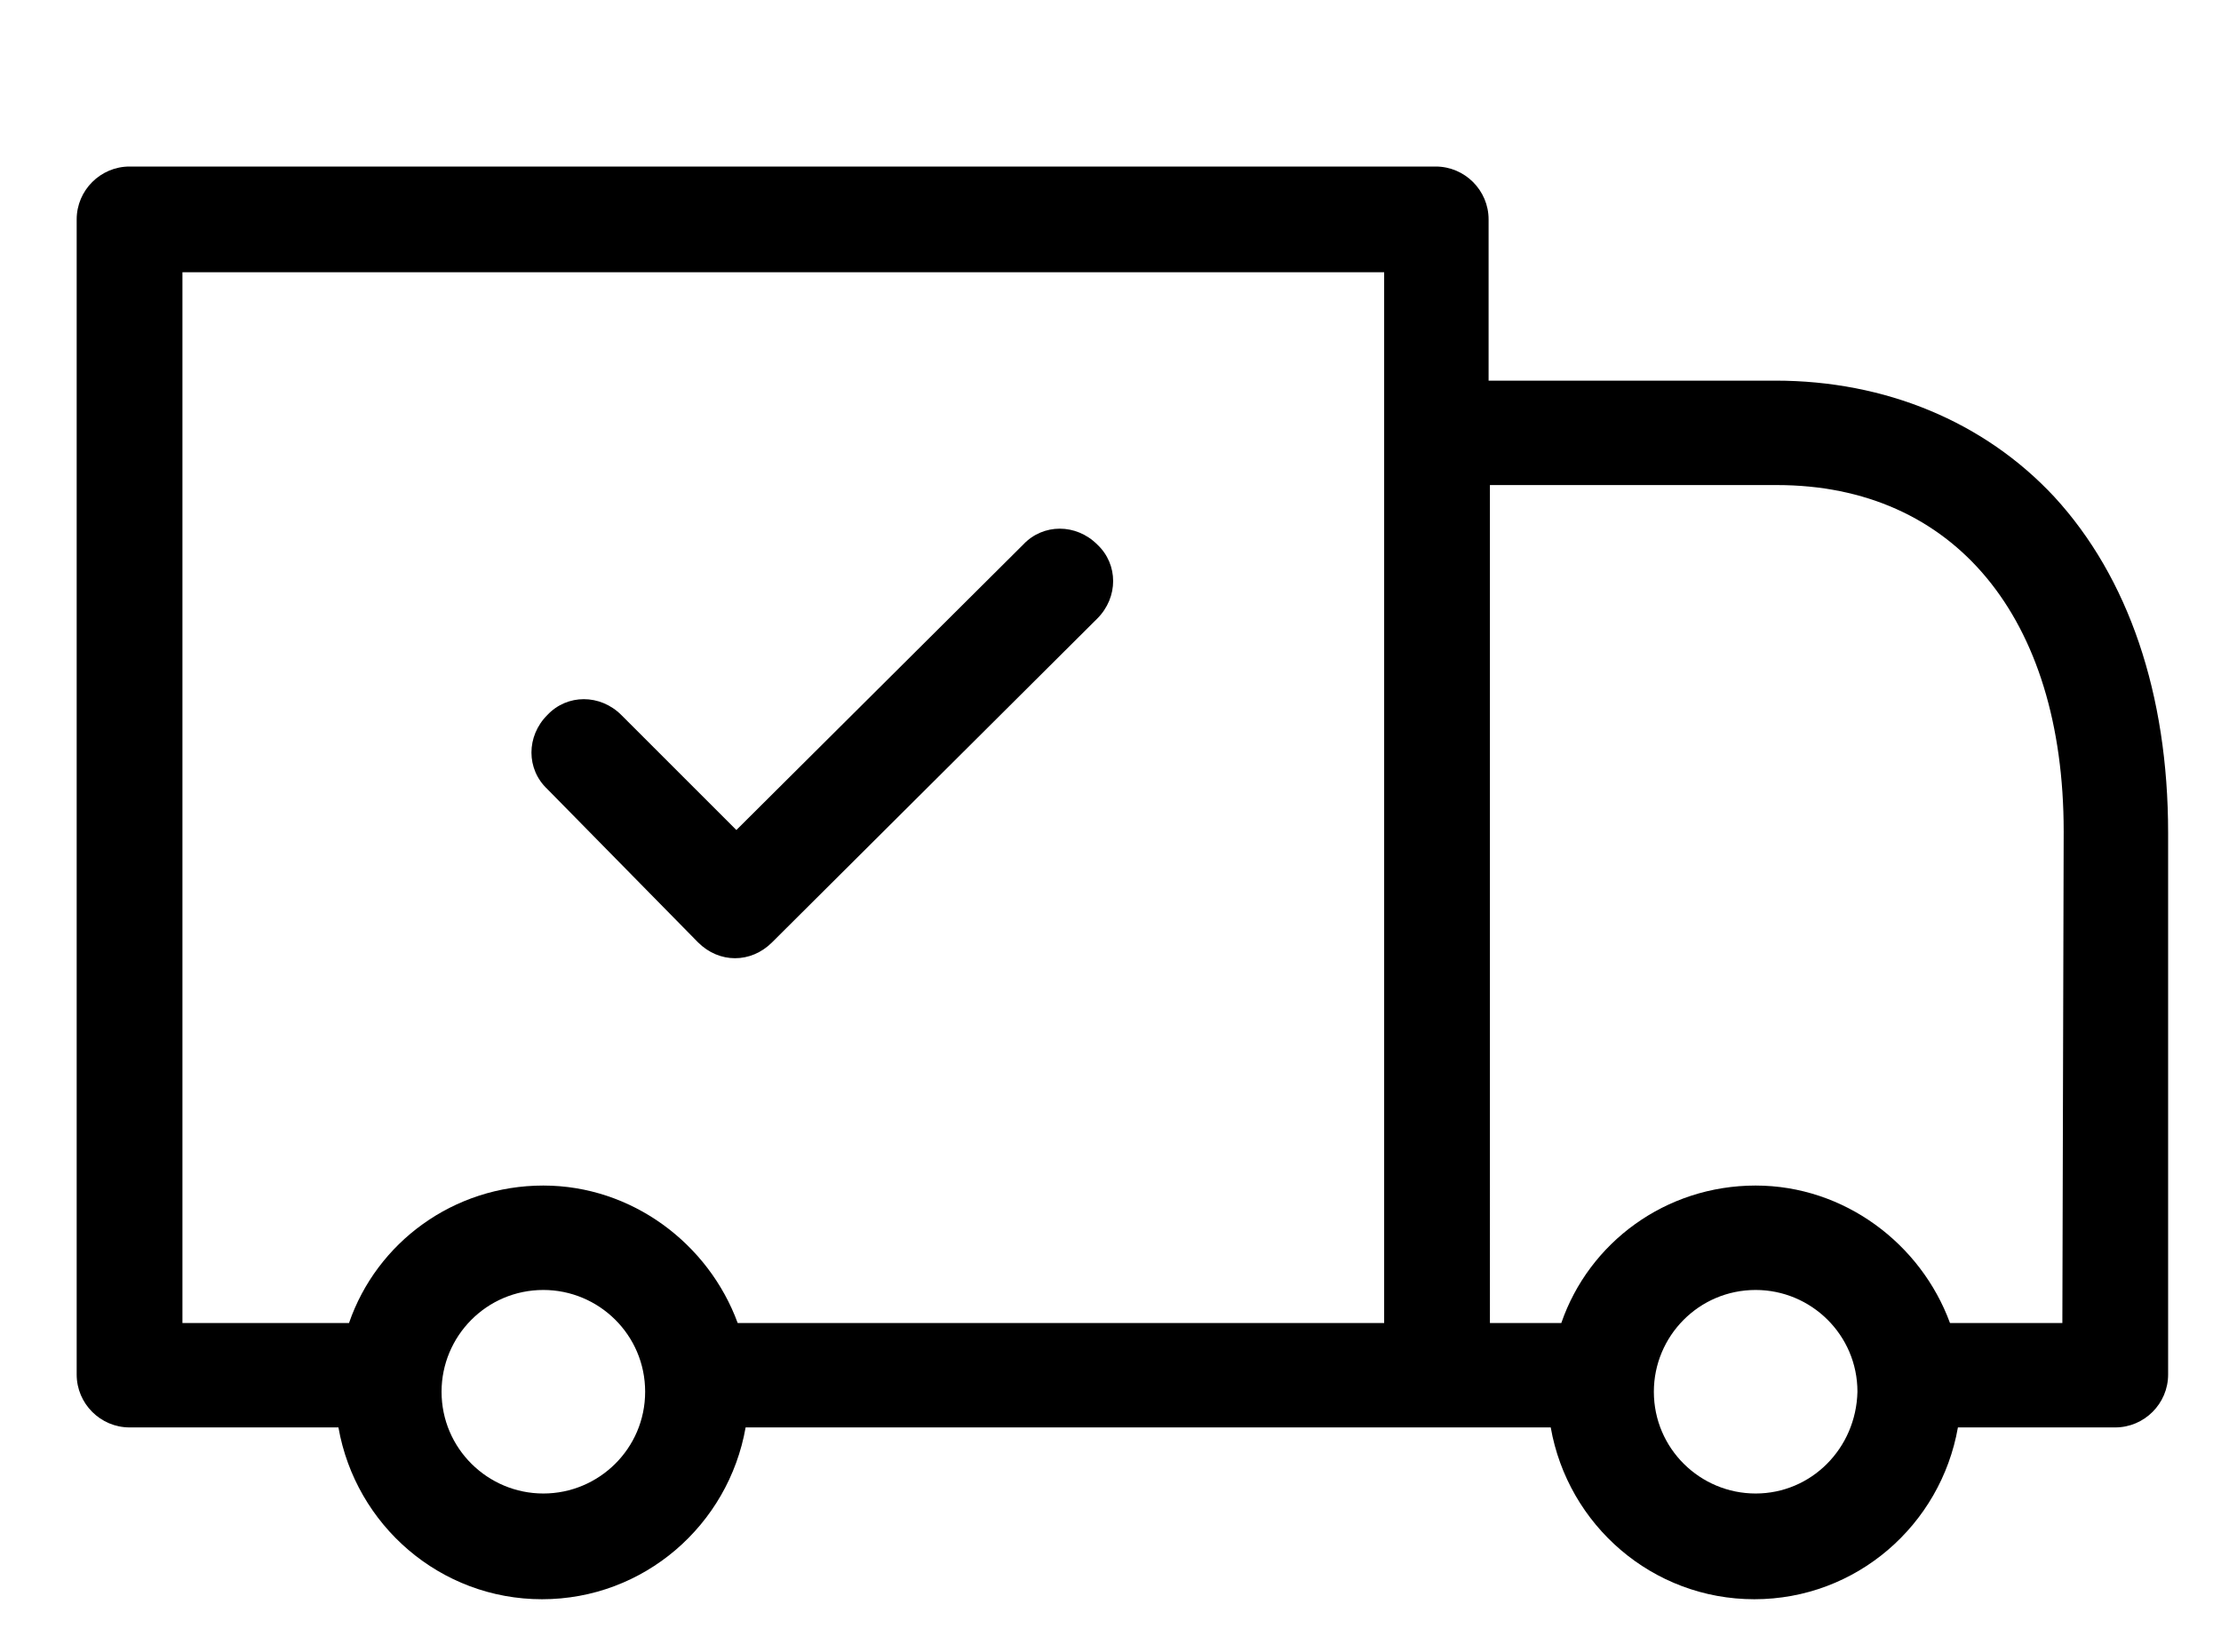
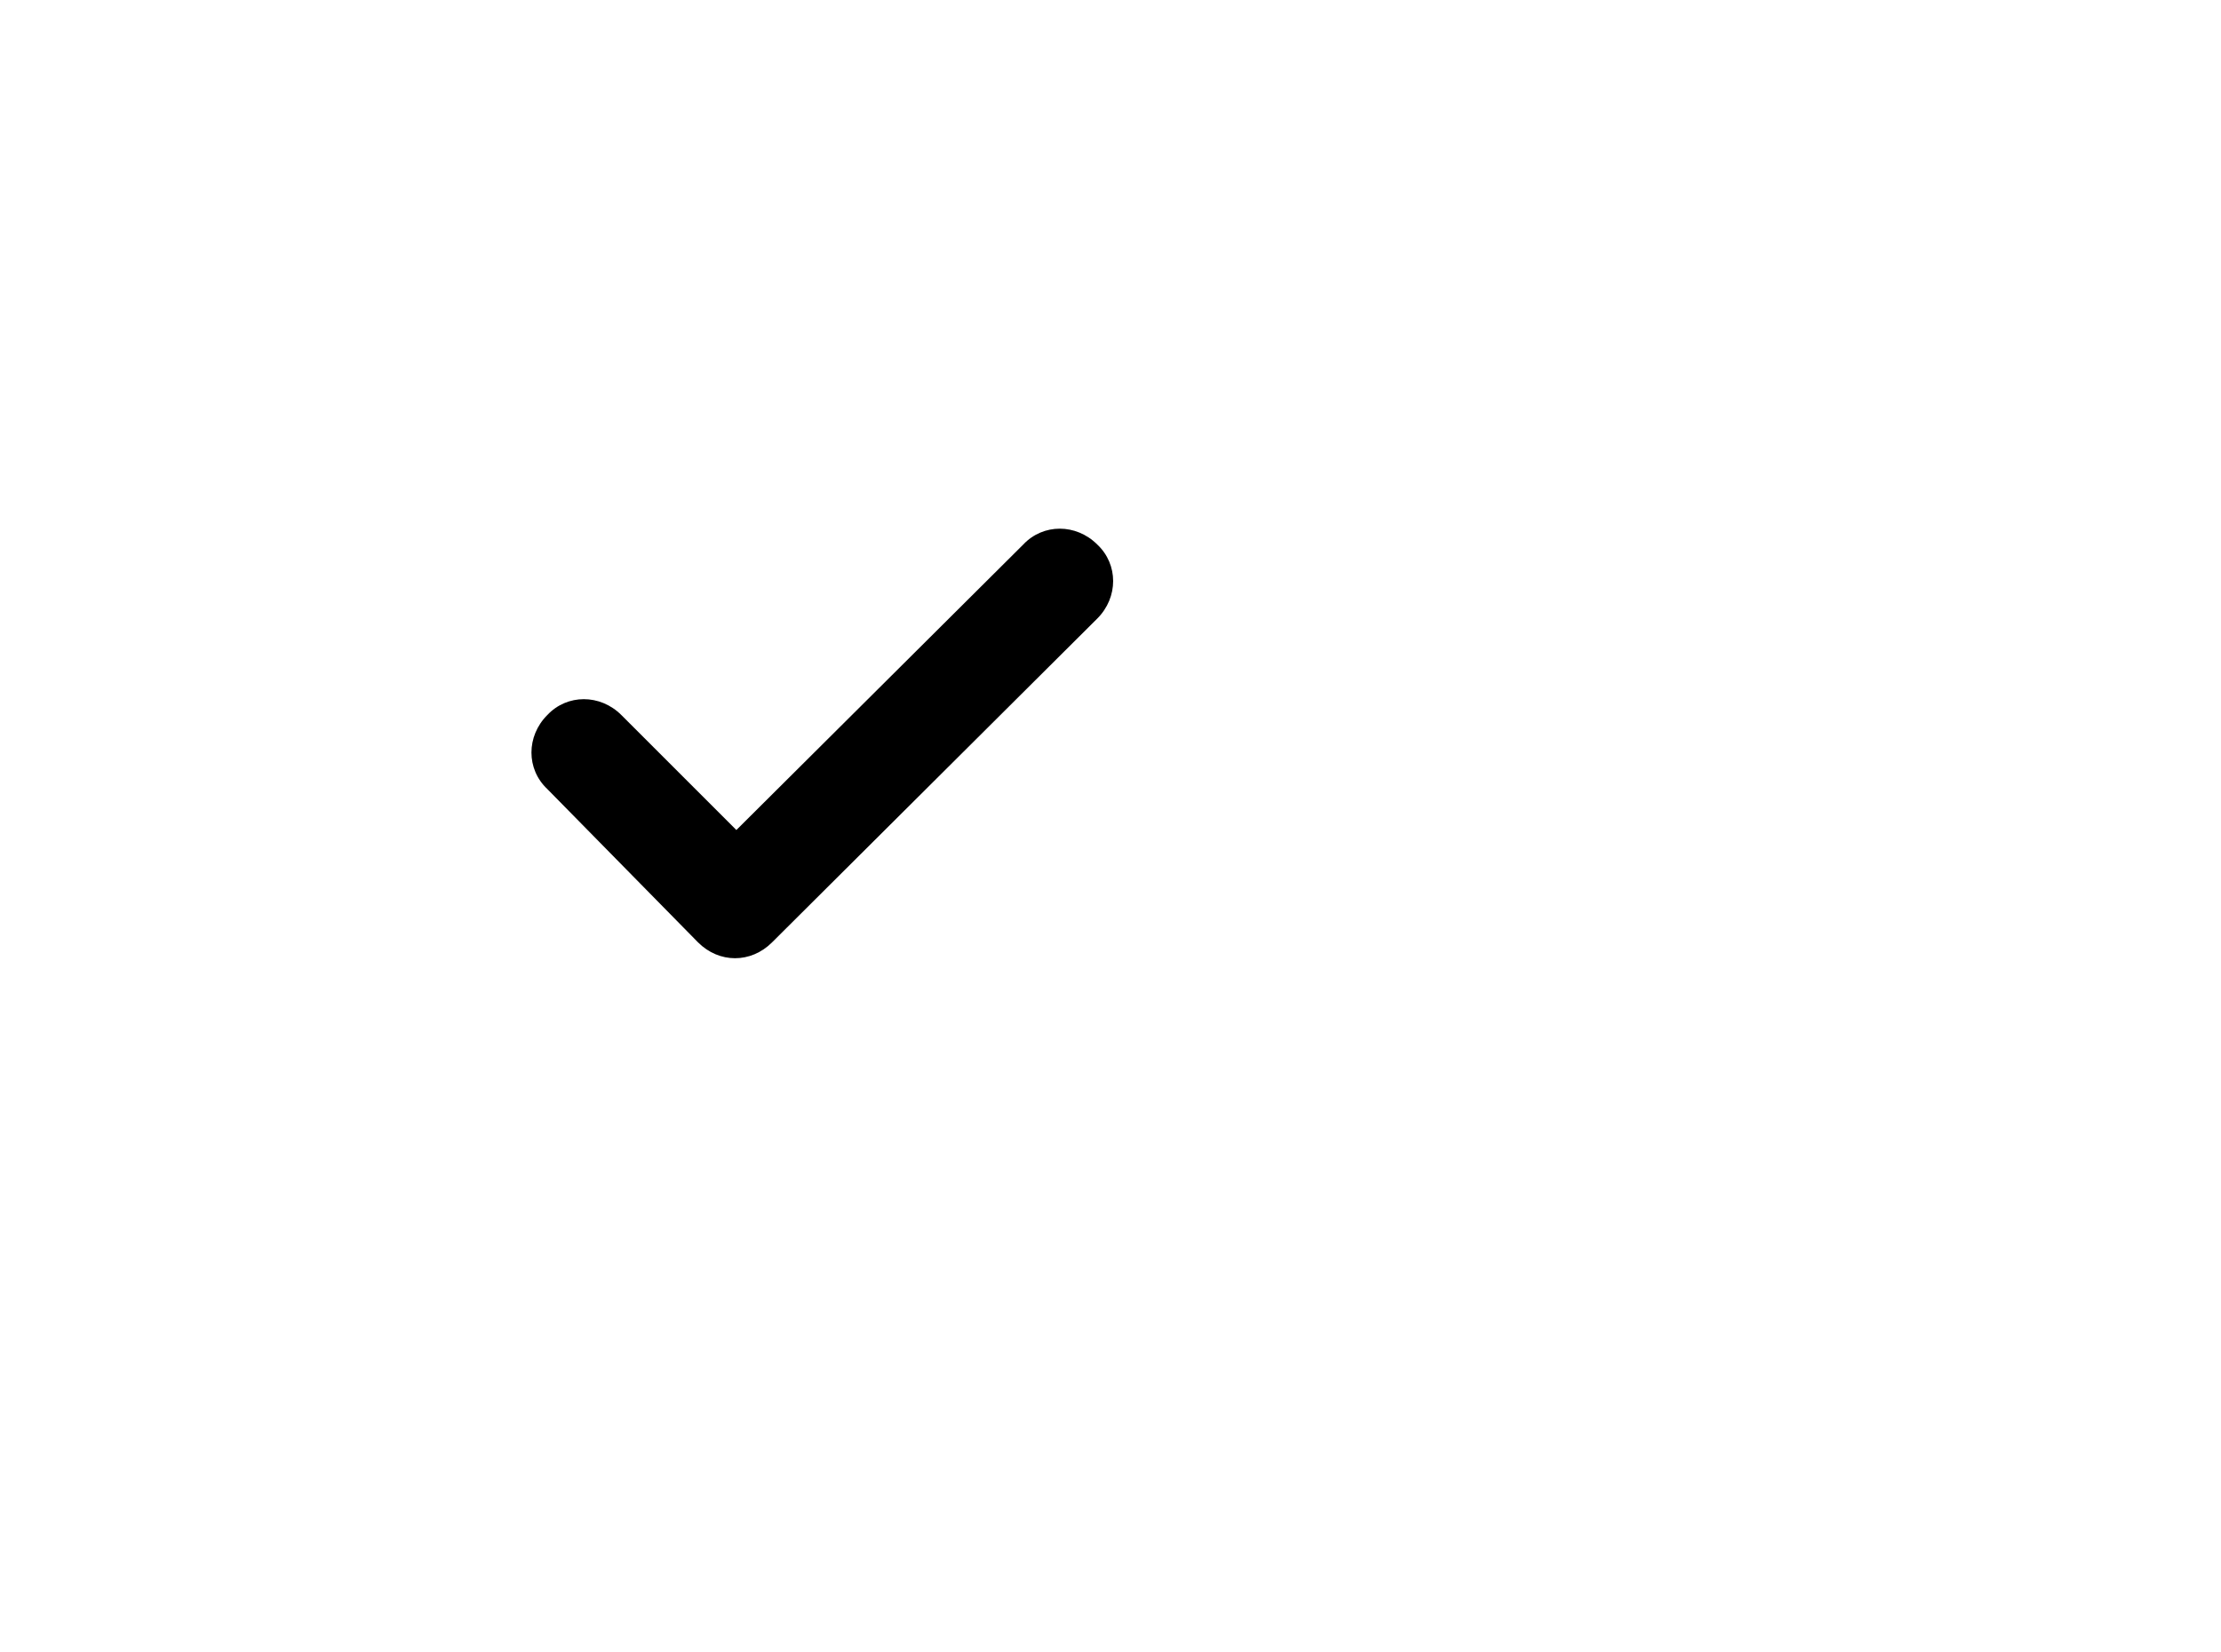
<svg xmlns="http://www.w3.org/2000/svg" version="1.1" id="Layer_1" x="0px" y="0px" viewBox="0 0 168 125" style="enable-background:new 0 0 168 125;" xml:space="preserve">
  <g>
-     <path d="M155.4,37.6c-5.3-5.7-12.8-8.8-21.1-8.8h-21.7V16.6c0-2.2-1.8-4-4-4H9.8c-2.2,0-4,1.8-4,4V104c0,2.2,1.8,4,4,4h15.8   c1.3,7.4,7.7,13,15.4,13s14.1-5.6,15.4-13h60.9c1.3,7.4,7.7,13,15.4,13c7.7,0,14.1-5.6,15.4-13H160c2.2,0,4-1.8,4-4V63   C164,52.5,161,43.7,155.4,37.6L155.4,37.6z M13.8,20.6h90.9v79.5H55.8c-2.2-6-8-10.4-14.7-10.4c-6.8,0-12.6,4.3-14.7,10.4H13.8   V20.6z M41.1,113c-4.2,0-7.7-3.4-7.7-7.7c0-4.2,3.4-7.7,7.7-7.7c4.2,0,7.7,3.4,7.7,7.7C48.8,109.6,45.3,113,41.1,113L41.1,113z    M132.8,113c-4.2,0-7.7-3.4-7.7-7.7c0-4.2,3.4-7.7,7.7-7.7c4.2,0,7.7,3.4,7.7,7.7C140.4,109.6,137,113,132.8,113L132.8,113z    M156,100.1h-8.5c-2.2-6-8-10.4-14.7-10.4c-6.8,0-12.6,4.3-14.7,10.4h-5.4V36.7h21.7c13.4,0,21.7,10,21.7,26.2L156,100.1L156,100.1   z M156,100.1" />
-   </g>
+     </g>
  <path d="M52.8,71.3c0.8,0.8,1.8,1.2,2.8,1.2c1,0,2-0.4,2.8-1.2L83,46.8c1.6-1.6,1.6-4.1,0-5.6c-1.6-1.6-4.1-1.6-5.6,0L55.7,62.8  l-8.7-8.7c-1.6-1.6-4.1-1.6-5.6,0c-1.6,1.6-1.6,4.1,0,5.6L52.8,71.3z M52.8,71.3" />
</svg>